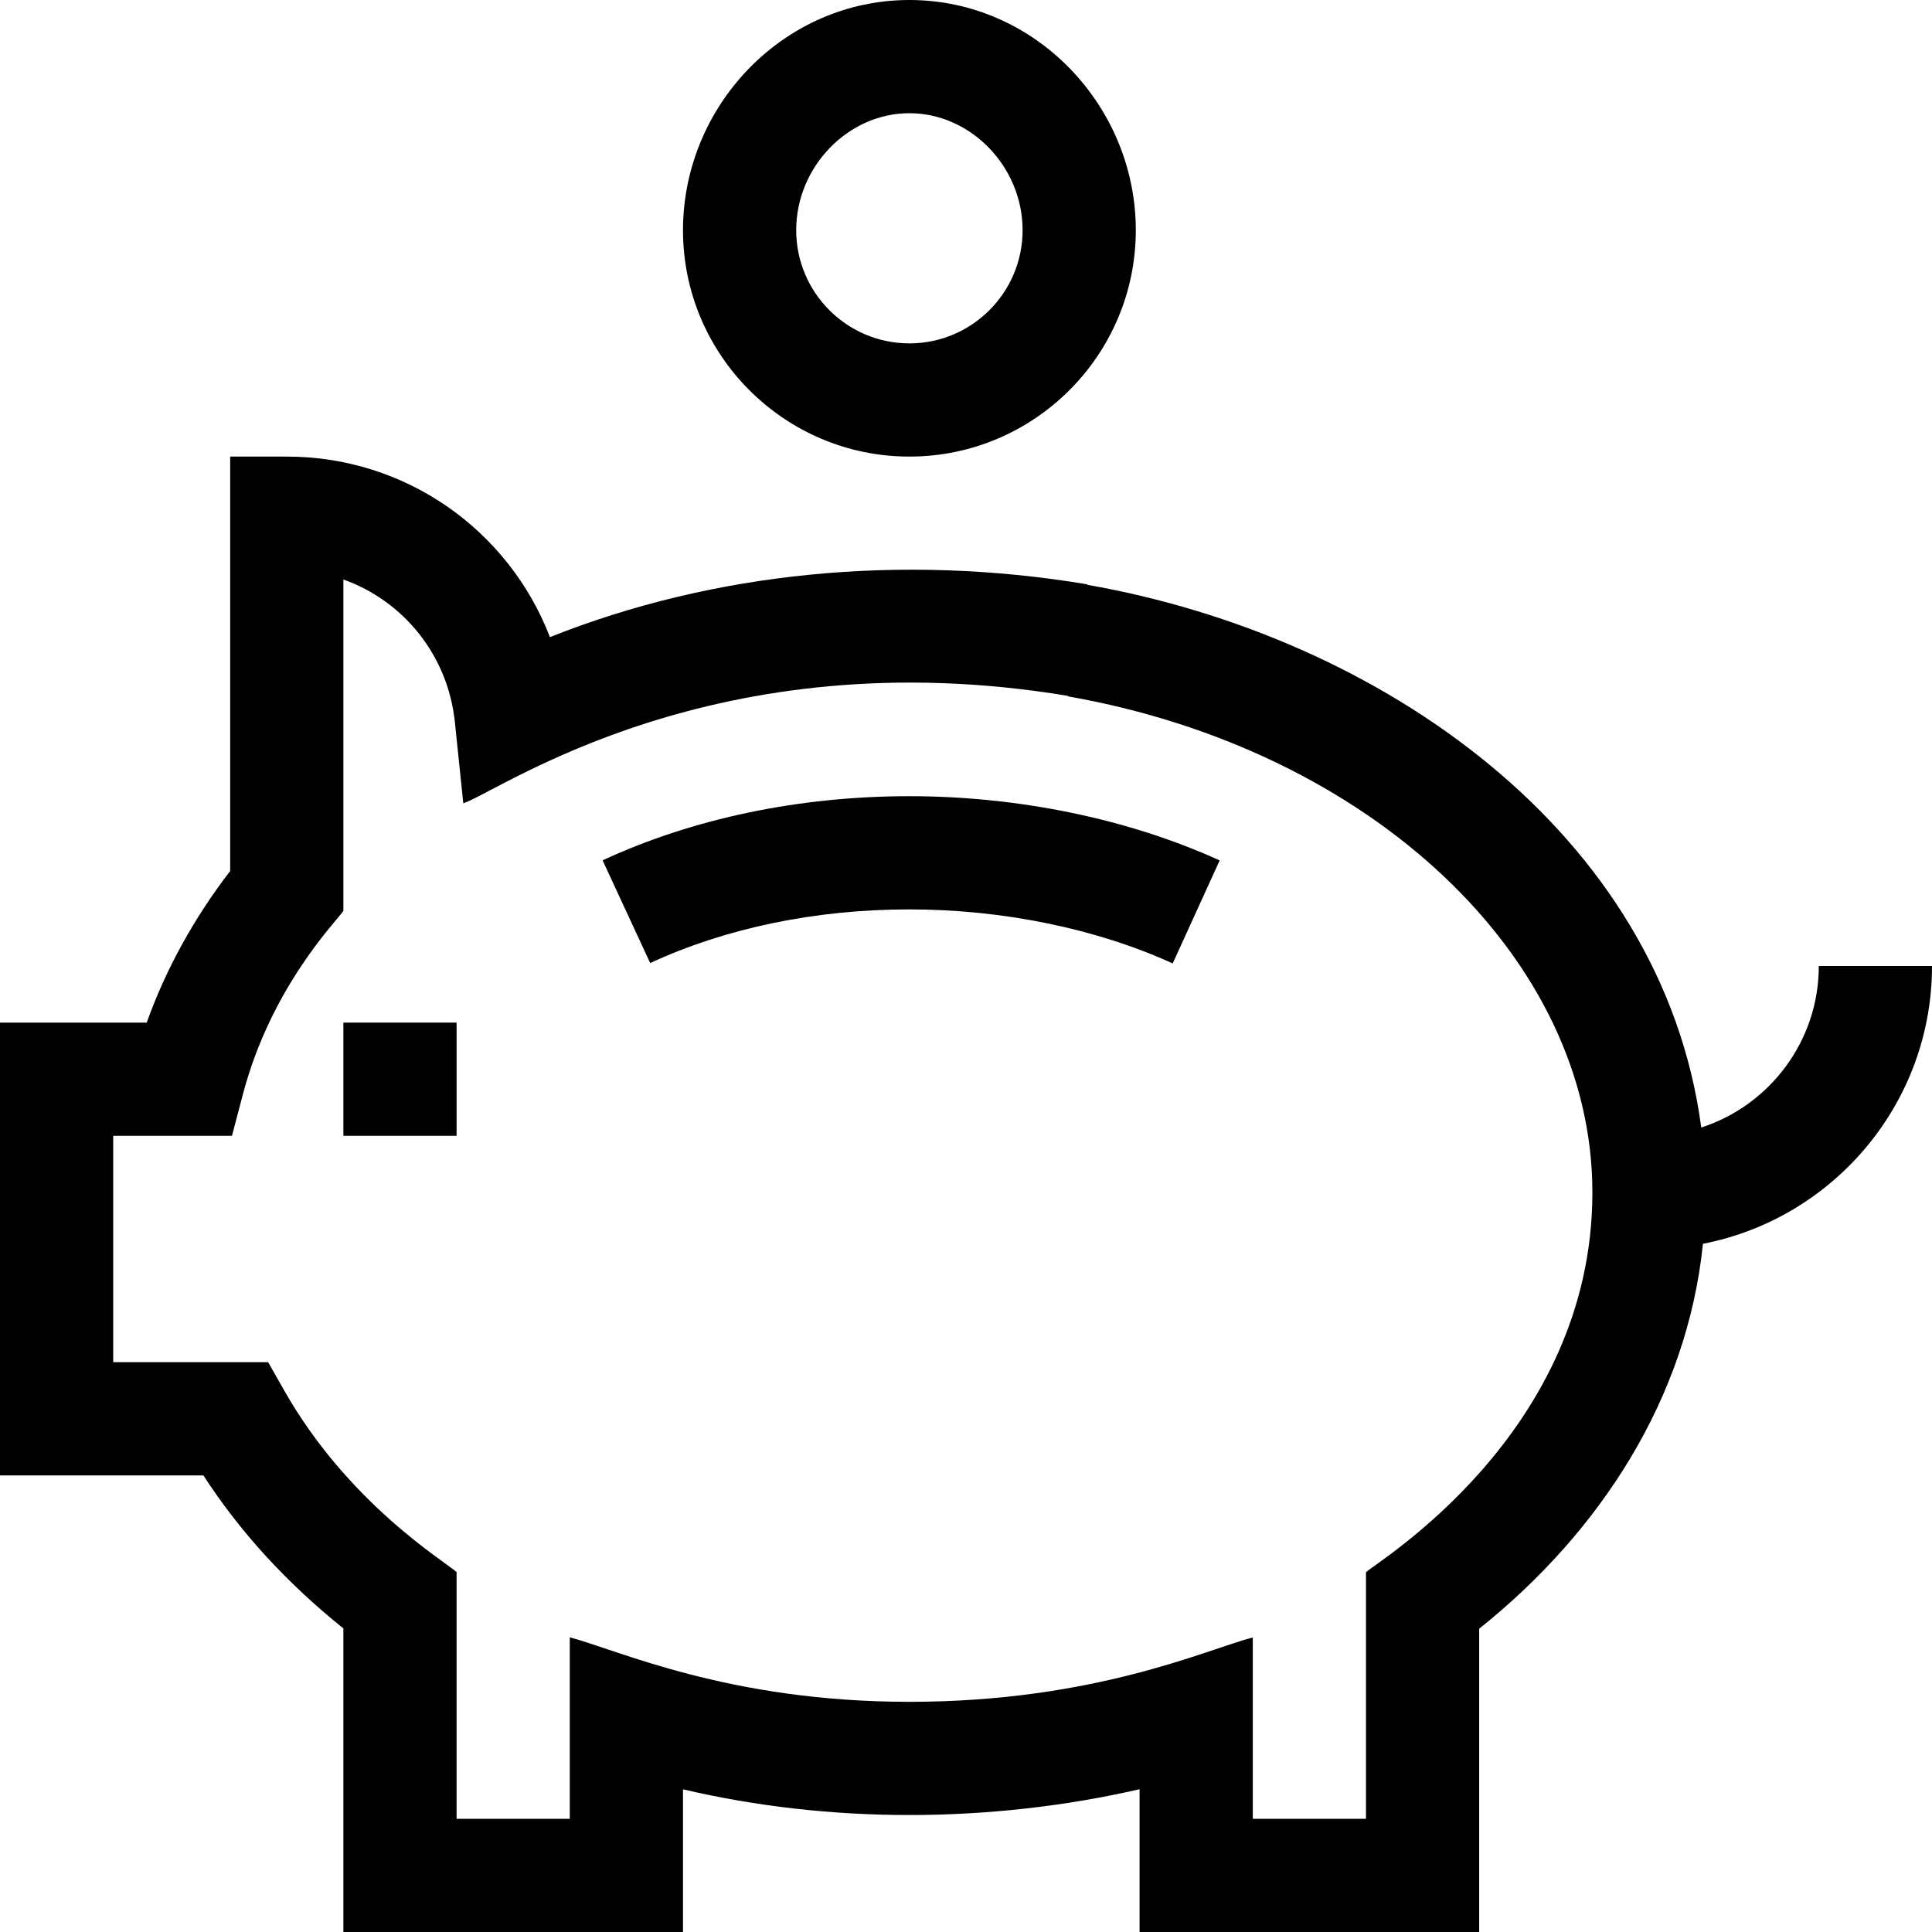
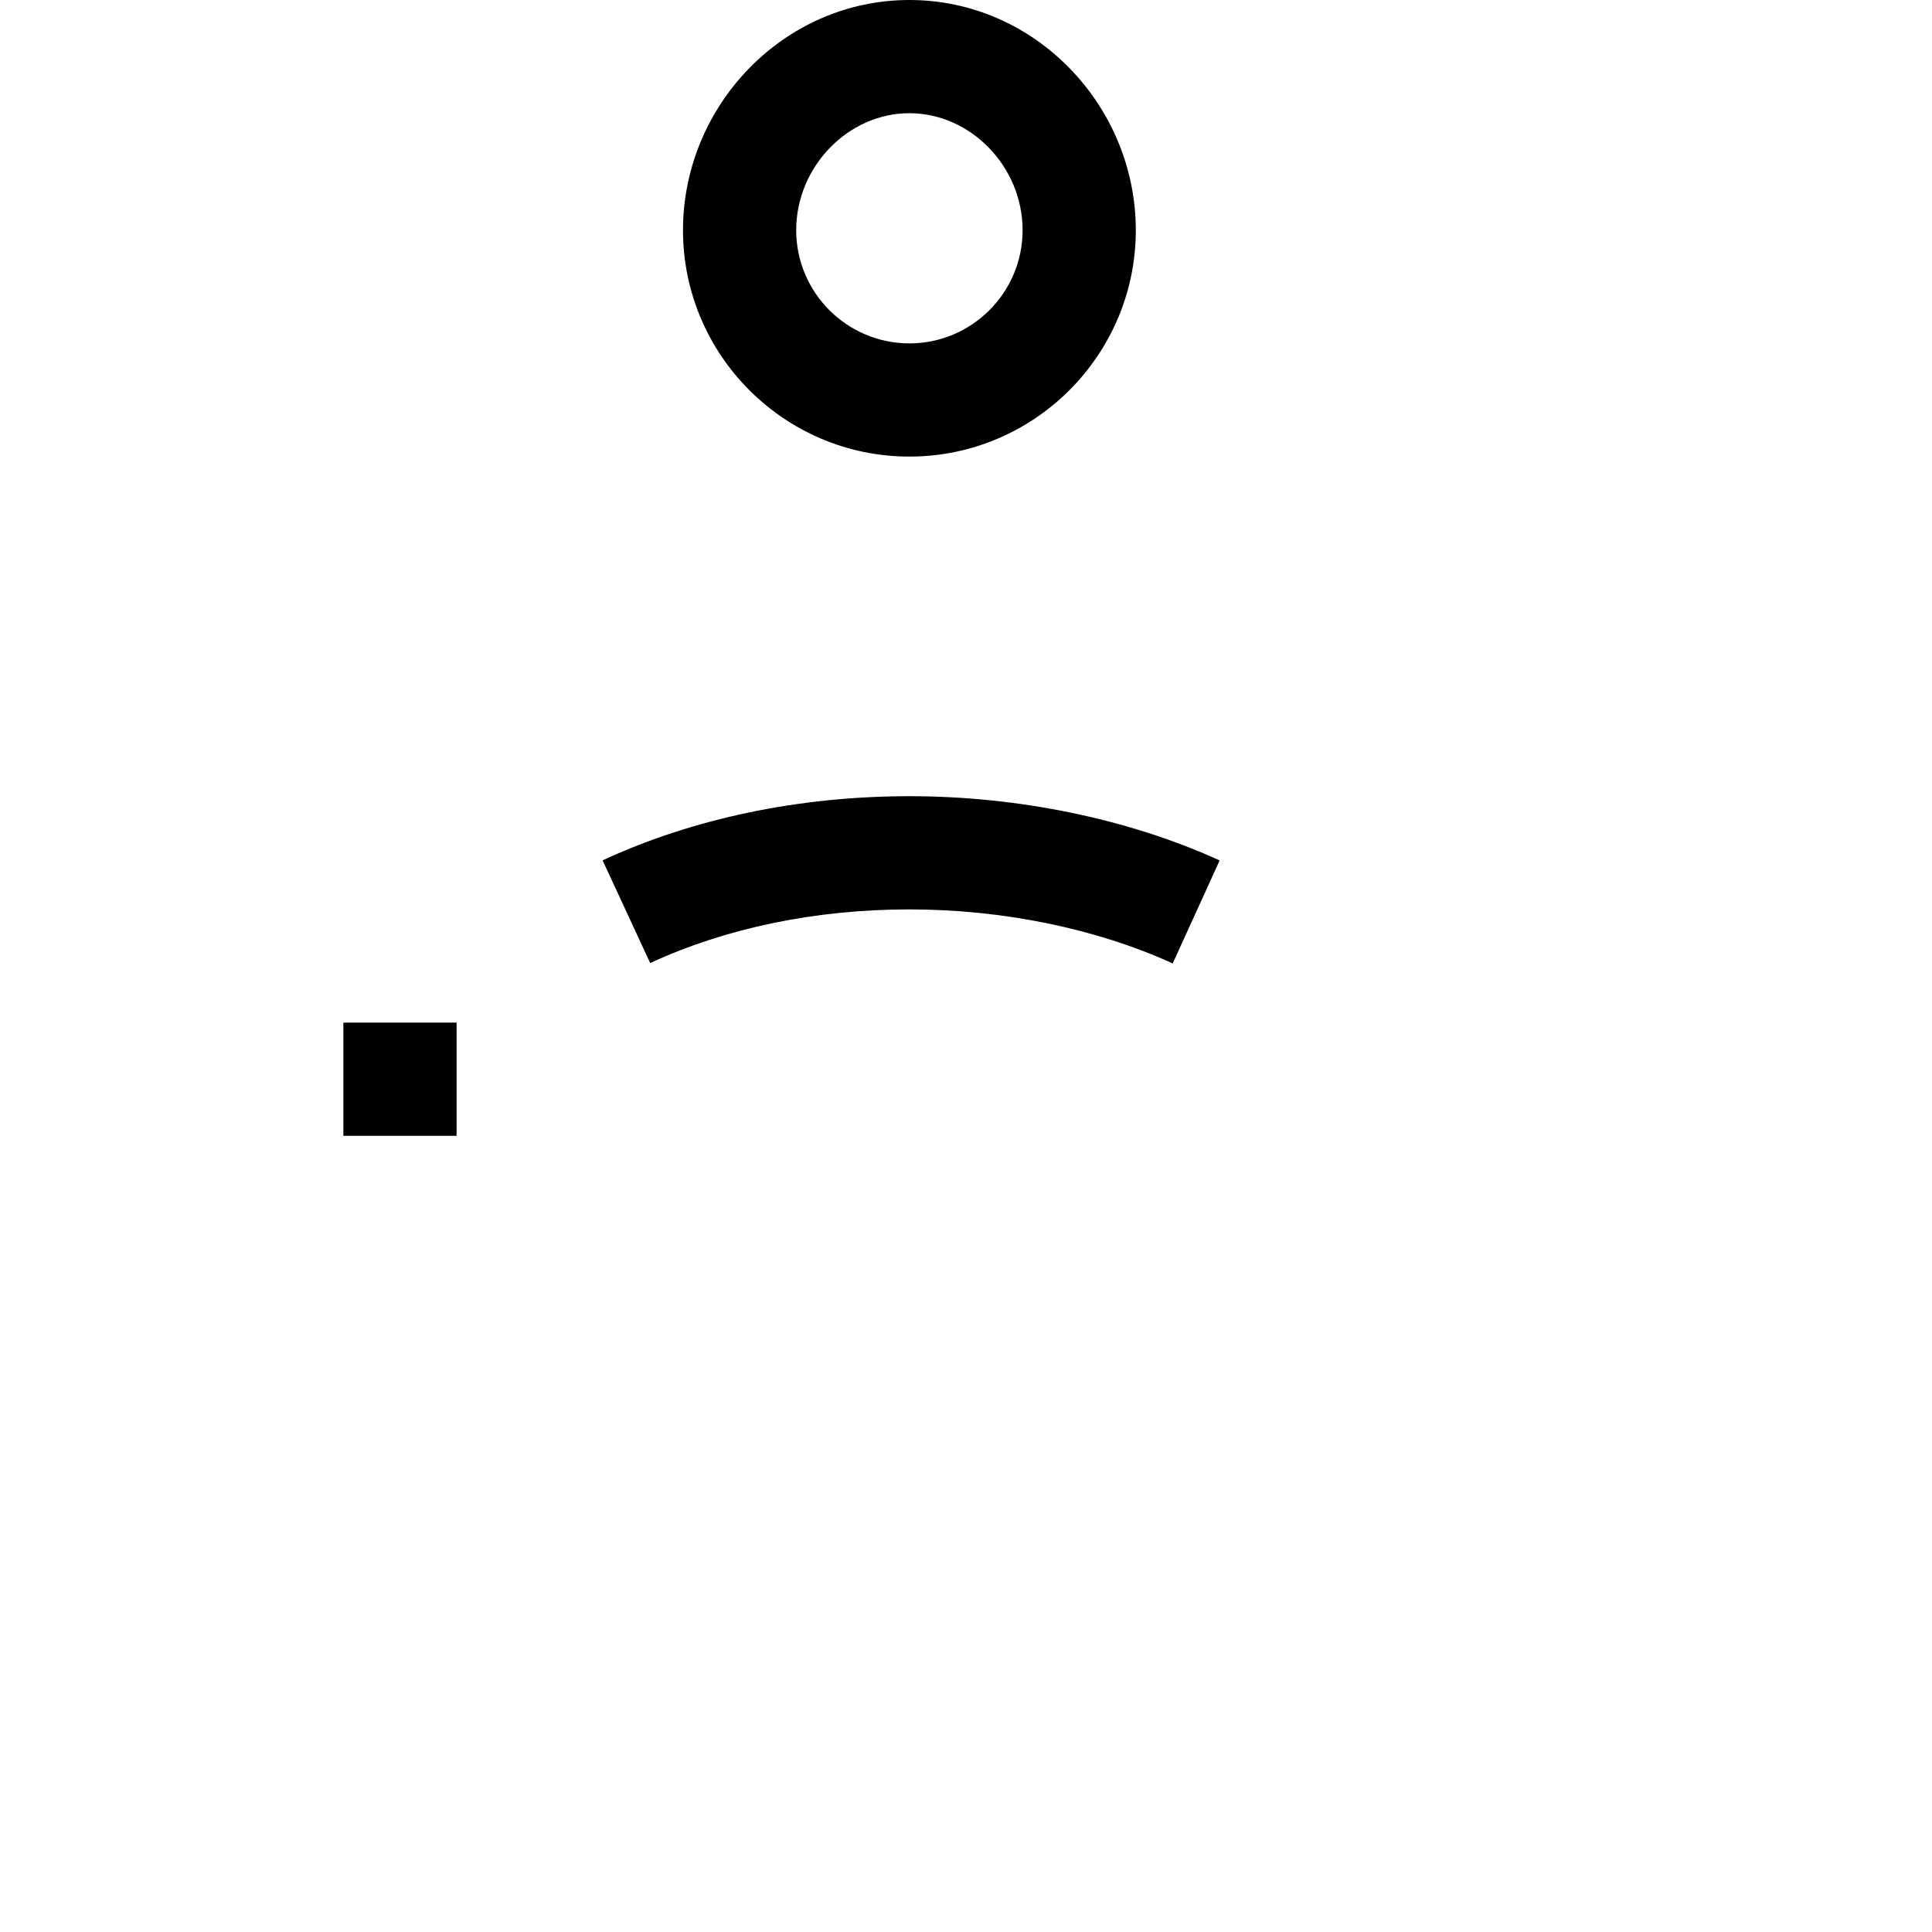
<svg xmlns="http://www.w3.org/2000/svg" version="1.1" id="Capa_1" x="0px" y="0px" viewBox="0 0 512 512" style="enable-background:new 0 0 512 512;" xml:space="preserve">
  <g>
    <g>
      <path d="M241,211c-29.191,0-57.306,5.878-81.306,16.999l12.612,27.22C192.381,245.917,216.135,241,241,241    c24.742,0,49.522,5.086,69.778,14.32l12.444-27.297C299.144,217.045,269.943,211,241,211z" />
    </g>
  </g>
  <g>
    <g>
      <rect x="91" y="271" width="30" height="30" />
    </g>
  </g>
  <g>
    <g>
      <path d="M241,0c-33.424,0-60,28.112-60,61c0,33.084,26.916,60,60,60s60-26.916,60-60C301,28.106,274.416,0,241,0z M241,91    c-16.542,0-30-13.458-30-30c0-16.804,13.738-31,30-31c16.262,0,30,14.196,30,31C271,77.542,257.542,91,241,91z" />
    </g>
  </g>
  <g>
    <g>
-       <path d="M482,256c0,19.981-13.094,36.953-31.149,42.809c-10.404-78.167-84.88-130.16-162.671-143.822l-0.108-0.146    c-49.307-8.216-99.138-3.222-142.331,14.01C134.848,140.563,107.607,121,76,121H61v109.816    C51.338,243.417,43.93,256.879,38.879,271H0v120h53.902c9.677,14.949,22.109,28.538,37.098,40.545V512h90v-37.81    c19.365,4.524,39.468,6.81,60,6.81c20.718,0,41.466-2.344,61-6.843V512h90v-80.371c32.122-25.682,55.102-61.119,59.298-102.012    C485.836,322.92,512,292.465,512,256H482z M362,416.669V482h-30v-48.061C320.001,437.029,290.236,451,241,451    c-48.046,0-77.301-13.779-90-17.088V482h-30v-65.396c-3.455-3.012-28.735-18.303-45.625-48.016L71.063,361H30v-60h31.472    l2.948-11.172c7.462-28.277,24.707-45.688,26.58-48.42v-87.833c15.882,5.646,27.71,20.045,29.551,37.817l2.226,21.497    c9.666-3.211,66.59-44.03,160.235-28.477l-0.022,0.124C363.538,198.681,422,253.97,422,316C422,380.094,364.3,414.204,362,416.669    z" />
-     </g>
+       </g>
  </g>
  <g>
</g>
  <g>
</g>
  <g>
</g>
  <g>
</g>
  <g>
</g>
  <g>
</g>
  <g>
</g>
  <g>
</g>
  <g>
</g>
  <g>
</g>
  <g>
</g>
  <g>
</g>
  <g>
</g>
  <g>
</g>
  <g>
</g>
</svg>